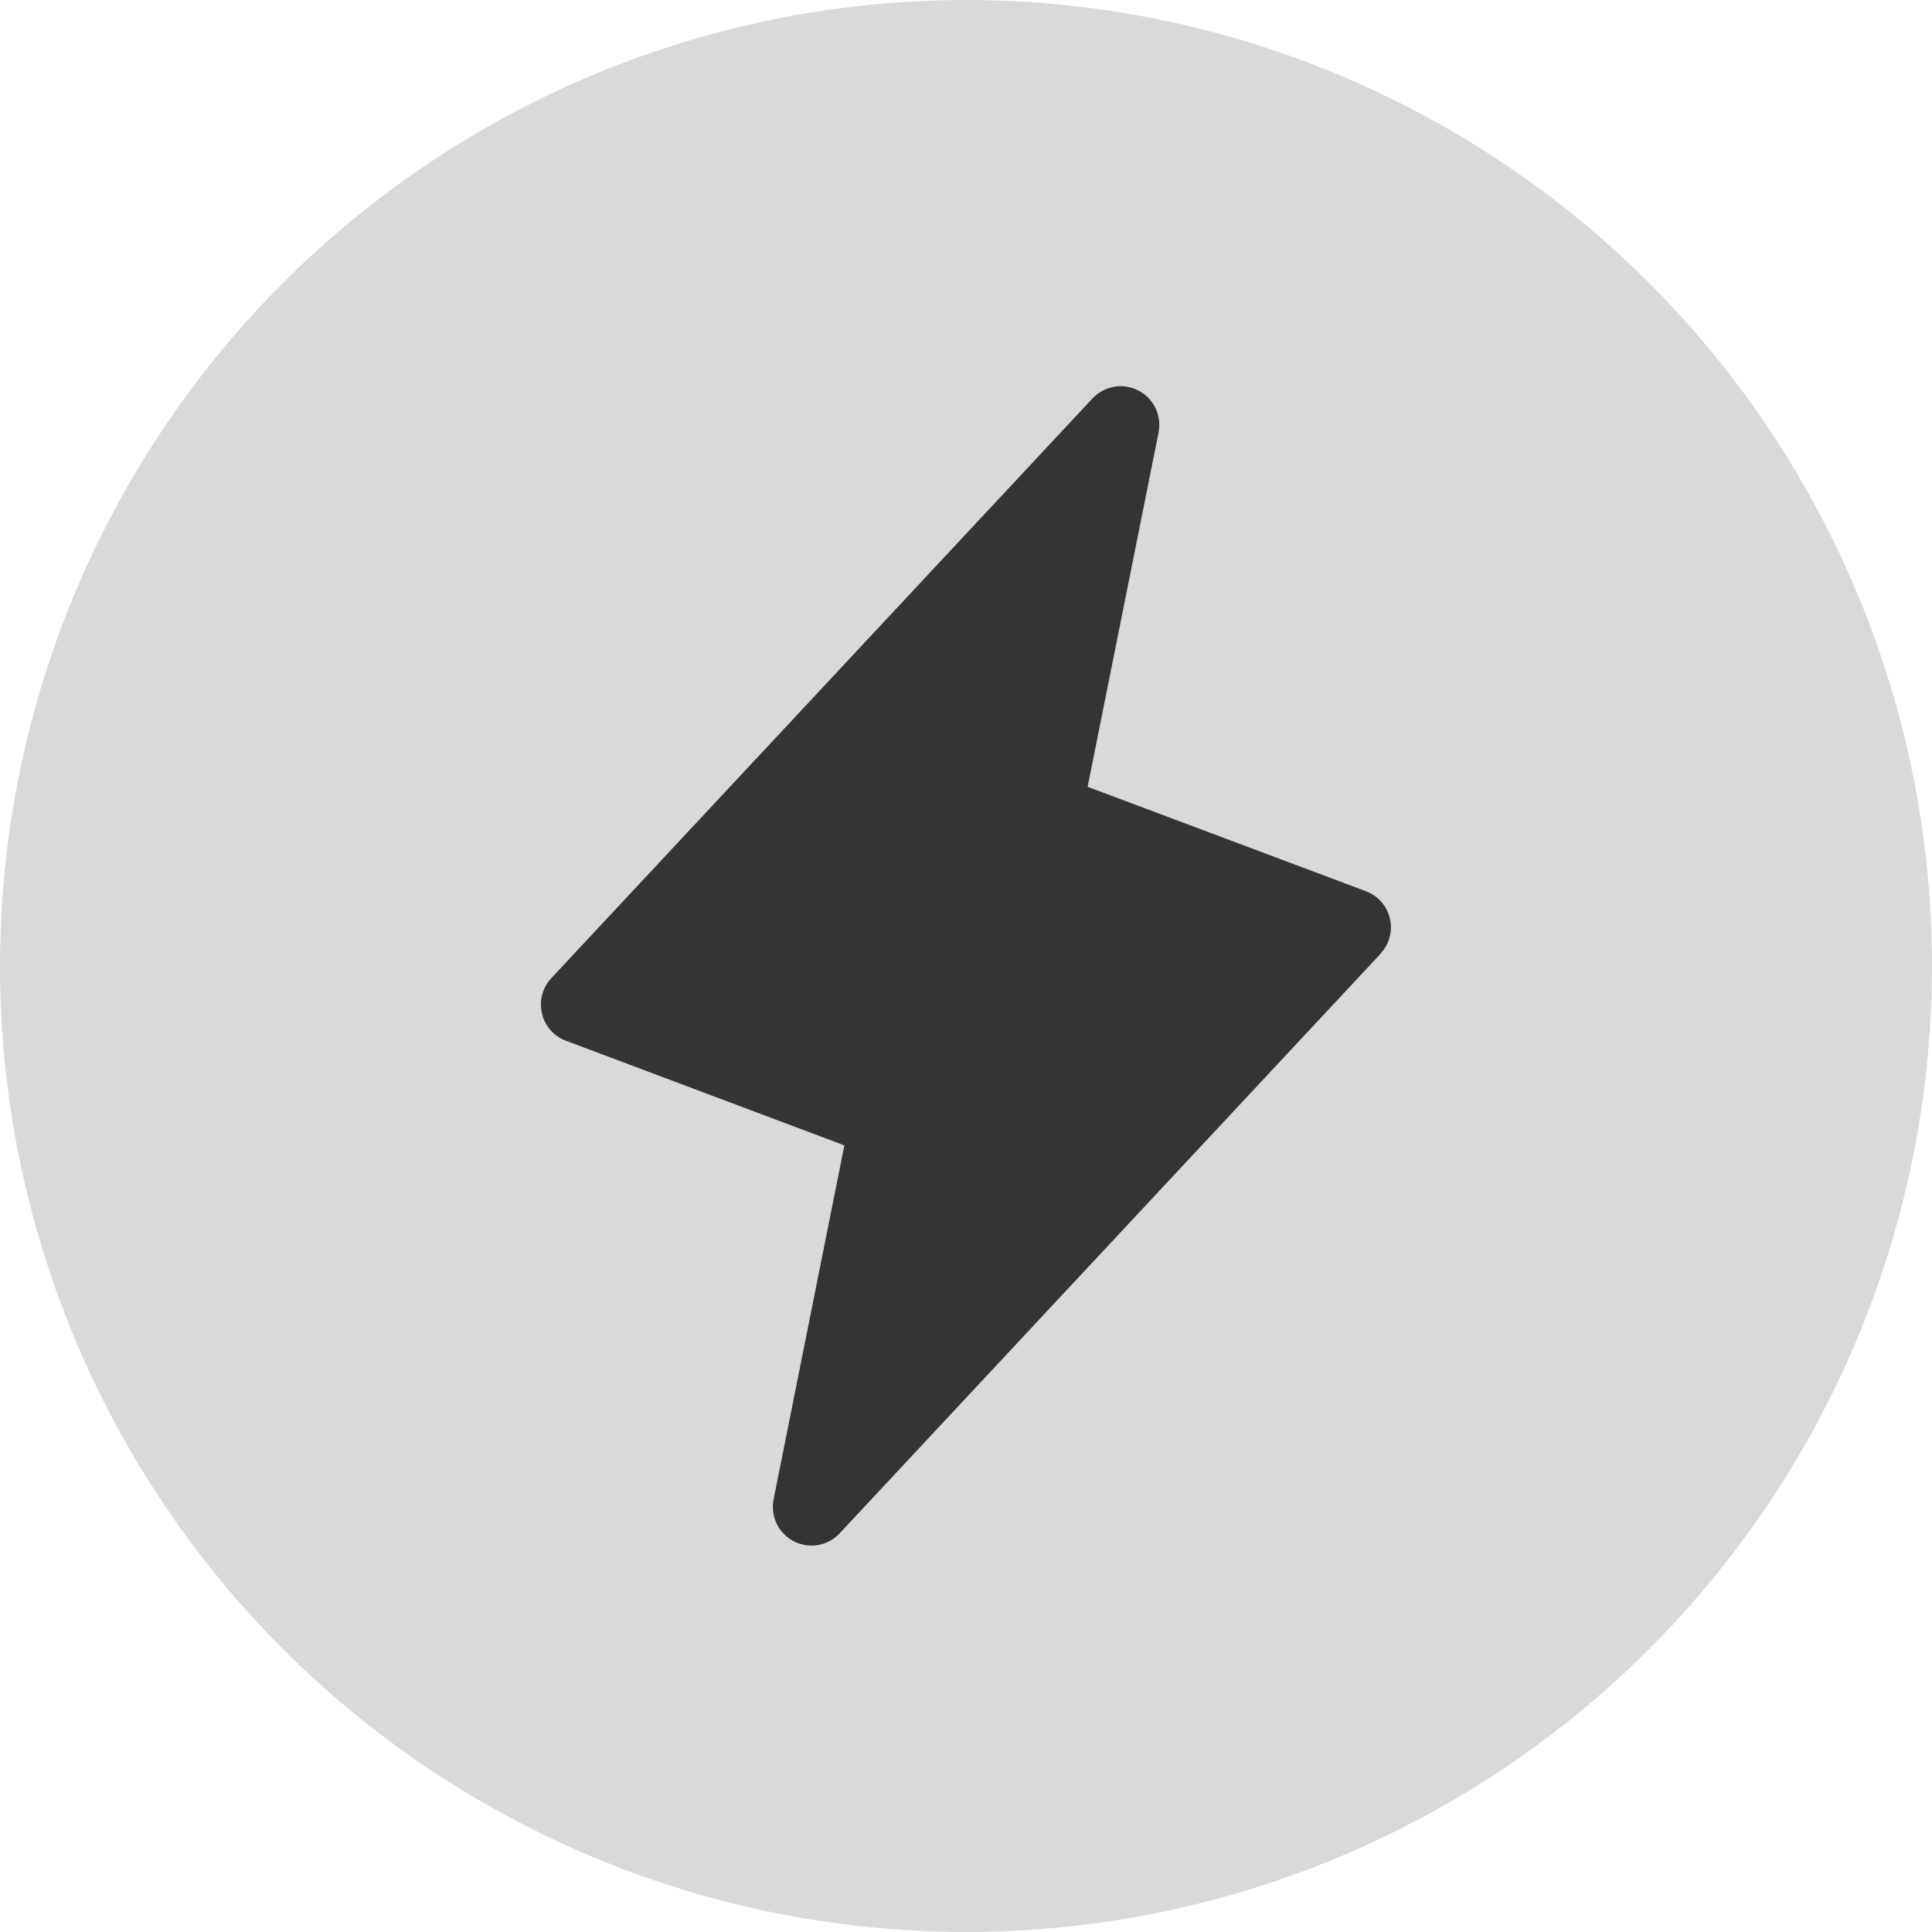
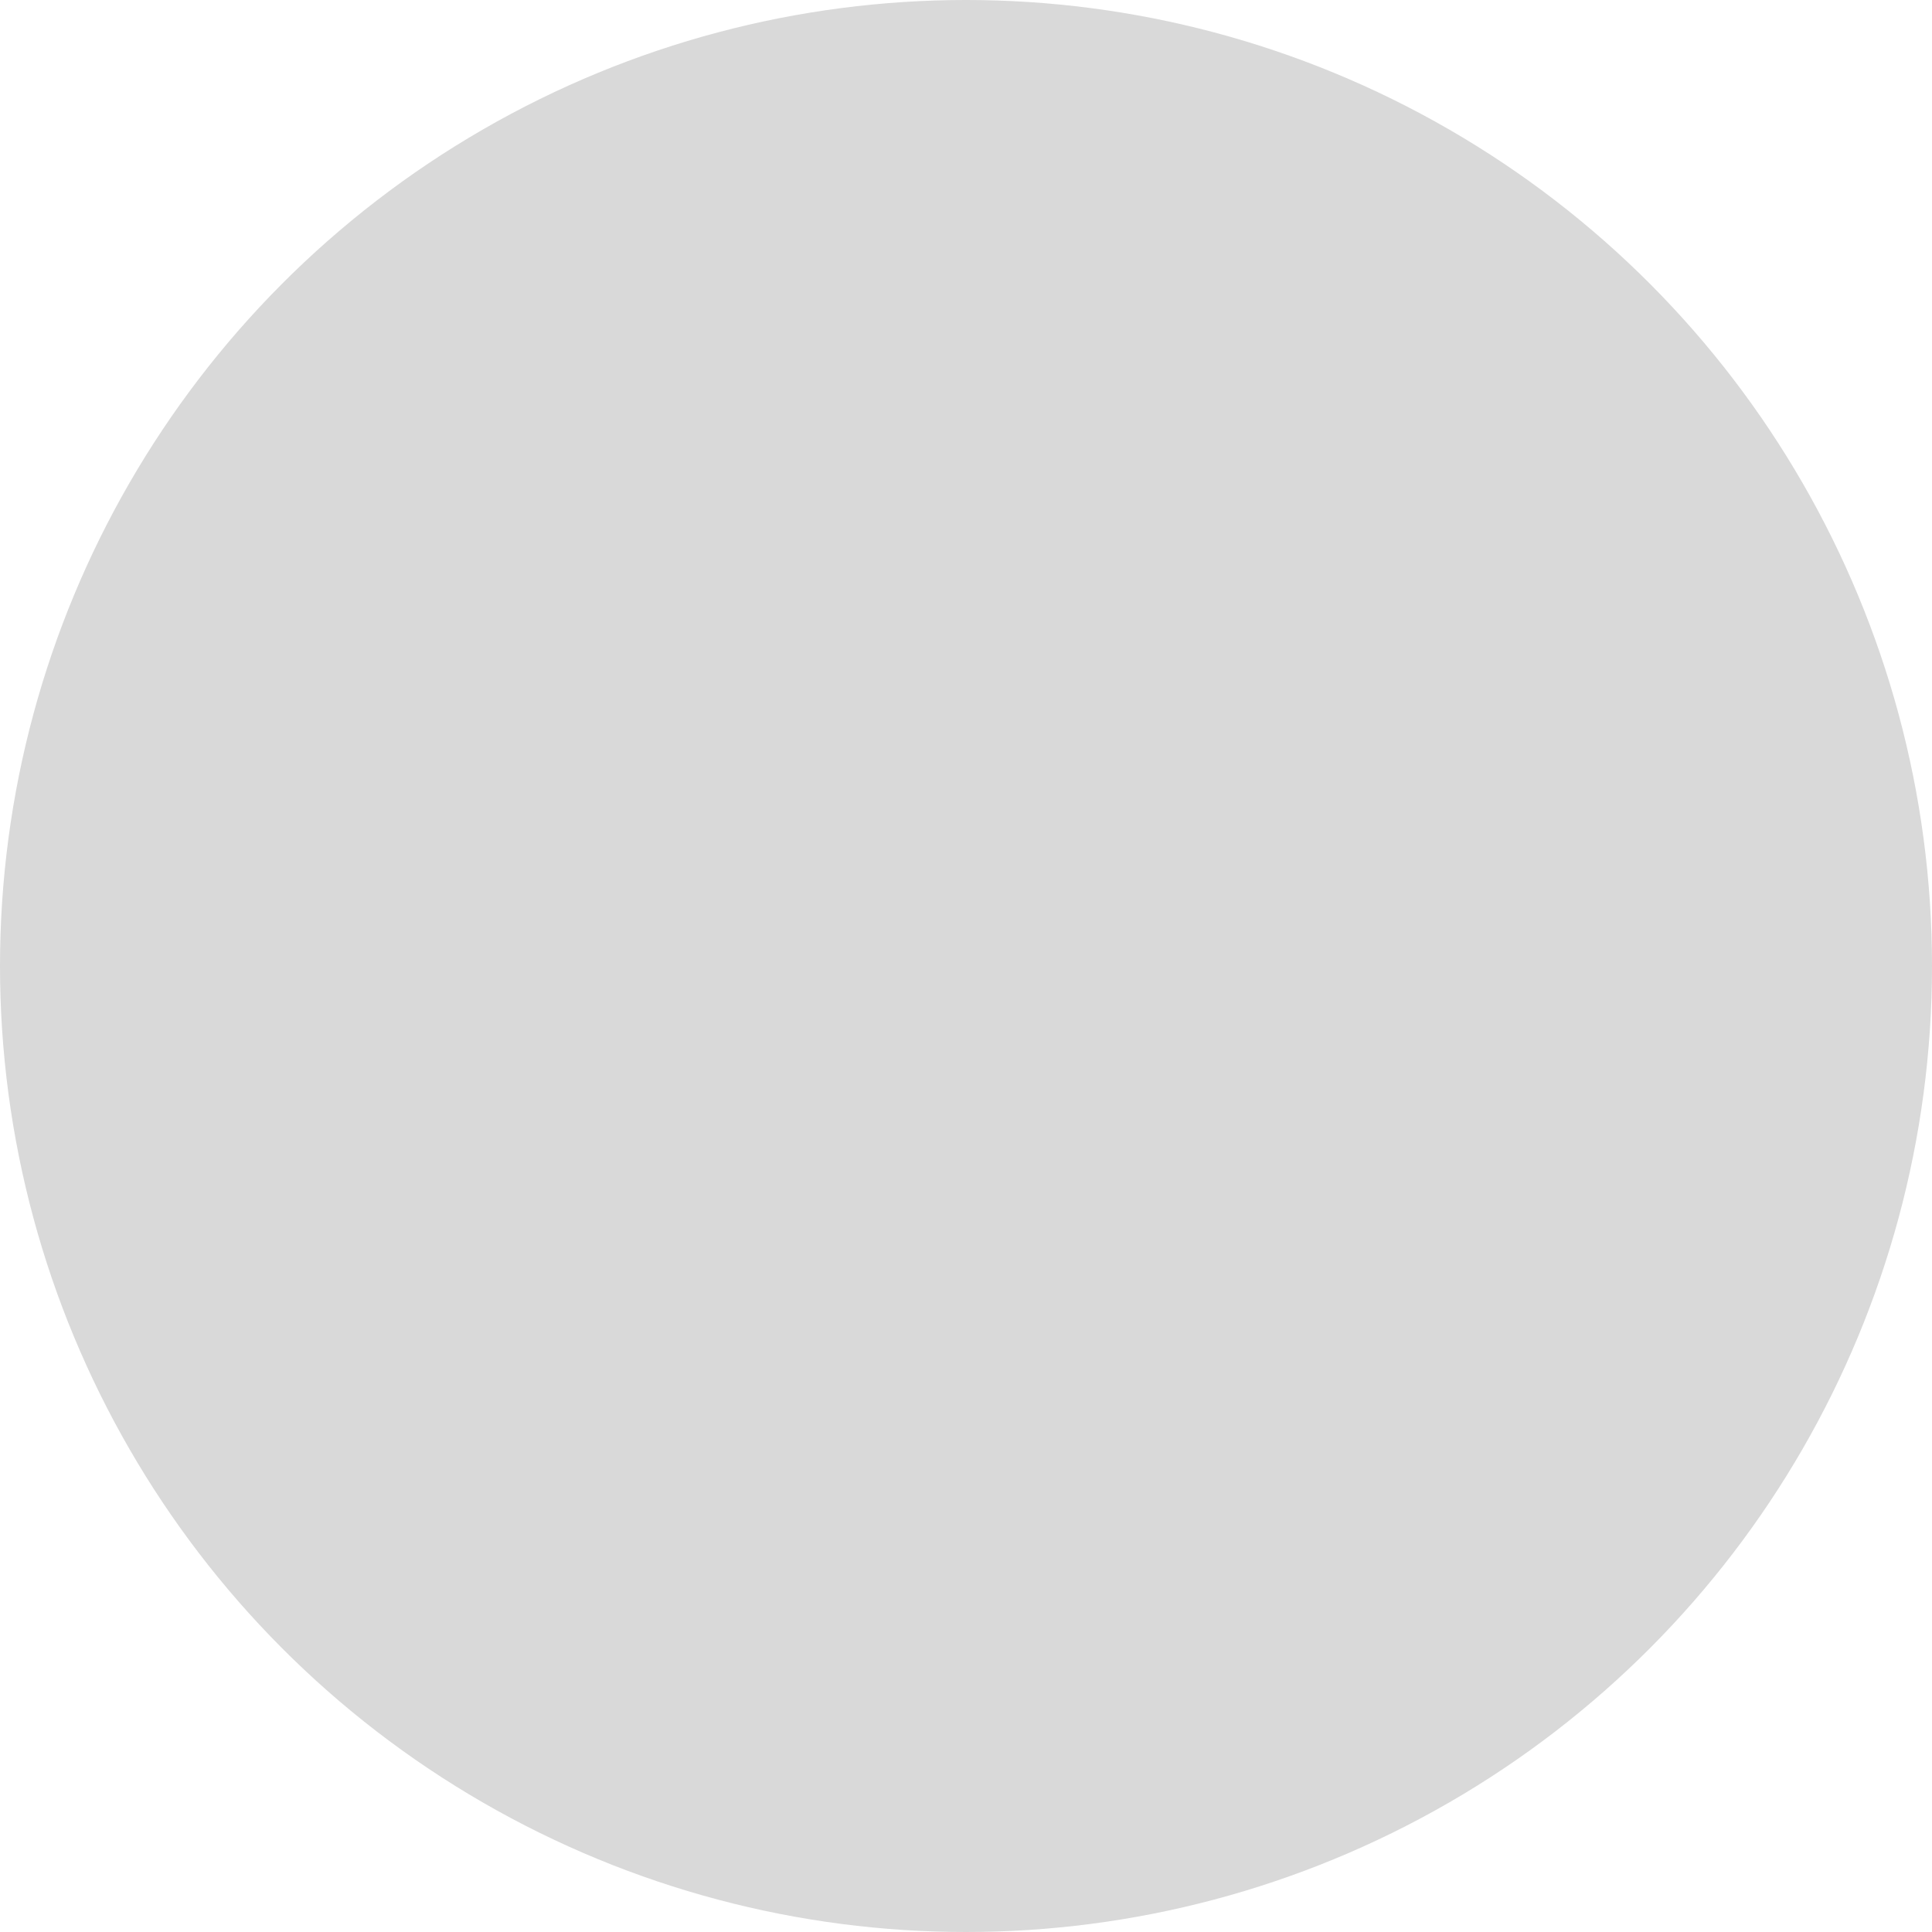
<svg xmlns="http://www.w3.org/2000/svg" width="20" height="20" viewBox="0 0 20 20" fill="none">
  <circle cx="10" cy="10" r="10" fill="#D9D9D9" />
-   <path d="M14.292 9.873L8.692 15.873C8.633 15.936 8.555 15.979 8.469 15.994C8.384 16.009 8.296 15.995 8.218 15.956C8.141 15.916 8.079 15.853 8.041 15.775C8.003 15.697 7.991 15.608 8.008 15.523L8.741 11.857L5.859 10.774C5.797 10.751 5.742 10.713 5.699 10.664C5.655 10.614 5.624 10.554 5.61 10.49C5.595 10.425 5.596 10.358 5.613 10.295C5.631 10.231 5.664 10.172 5.709 10.124L11.309 4.125C11.369 4.061 11.447 4.019 11.532 4.004C11.618 3.989 11.706 4.002 11.783 4.042C11.861 4.081 11.923 4.145 11.961 4.223C11.999 4.301 12.01 4.389 11.994 4.475L11.259 8.145L14.14 9.226C14.202 9.249 14.256 9.287 14.3 9.336C14.343 9.386 14.373 9.445 14.388 9.509C14.403 9.573 14.402 9.64 14.385 9.703C14.368 9.767 14.335 9.825 14.29 9.873H14.292Z" fill="#343434" />
</svg>